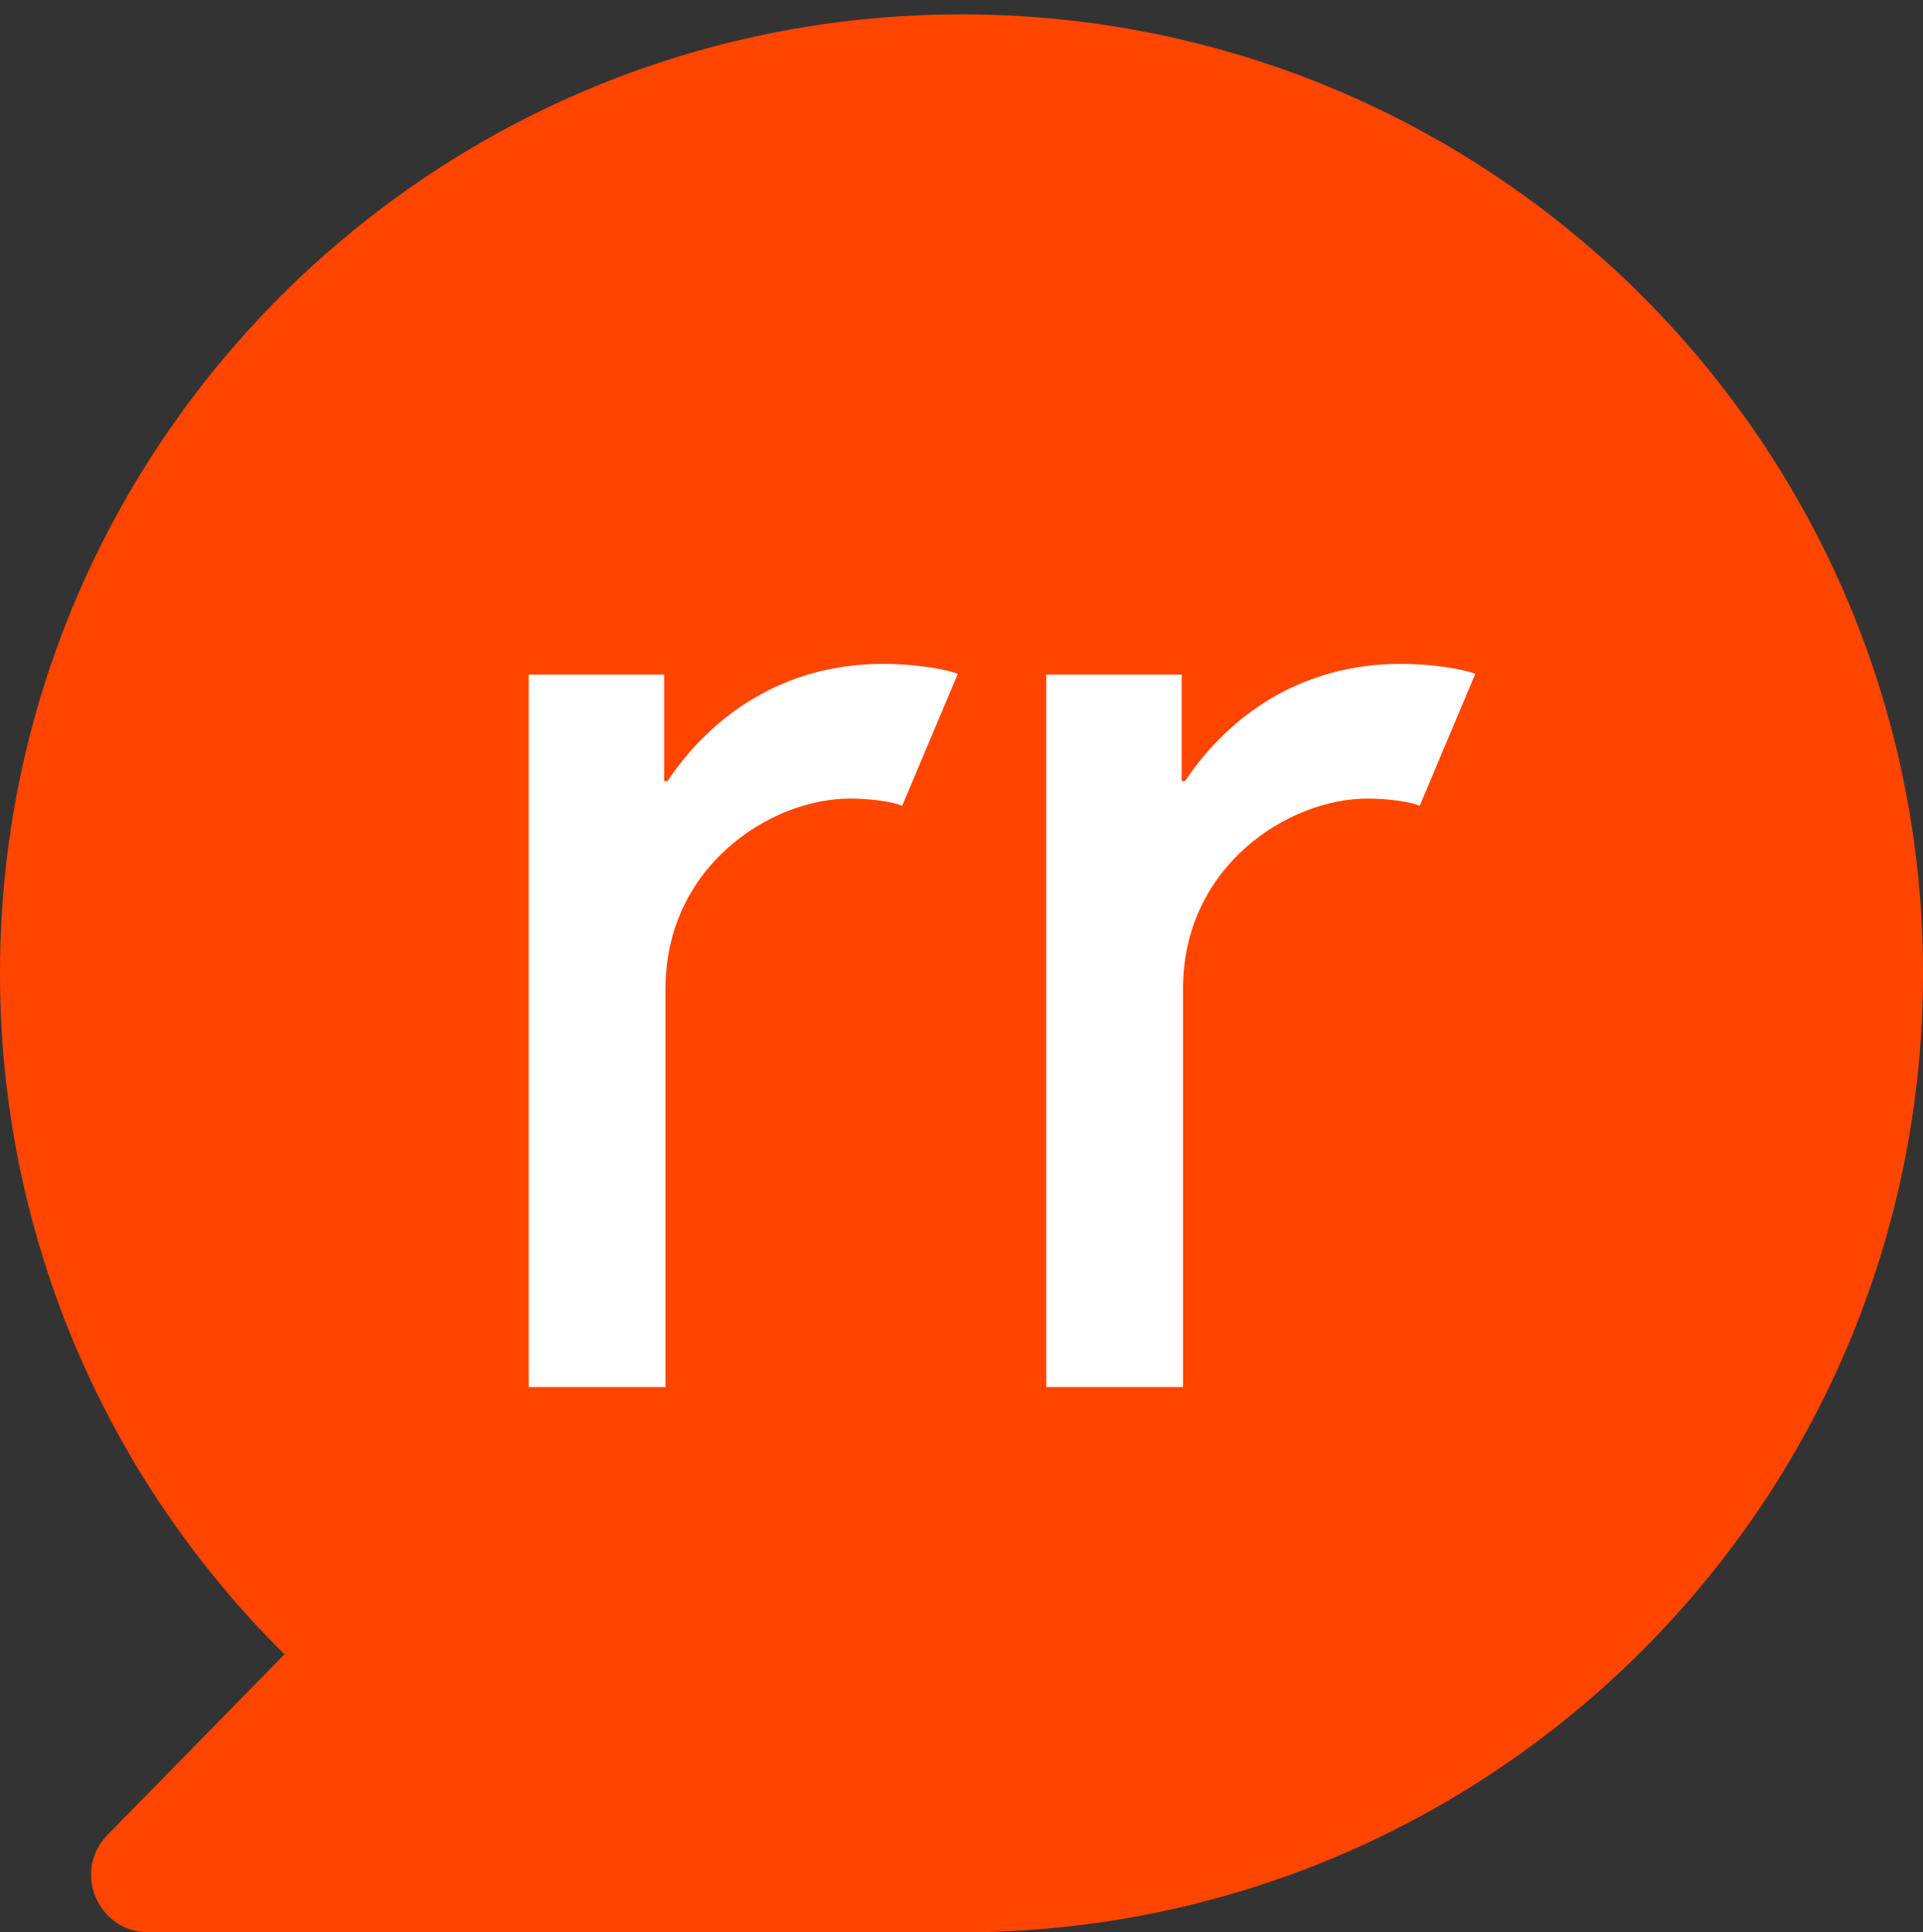
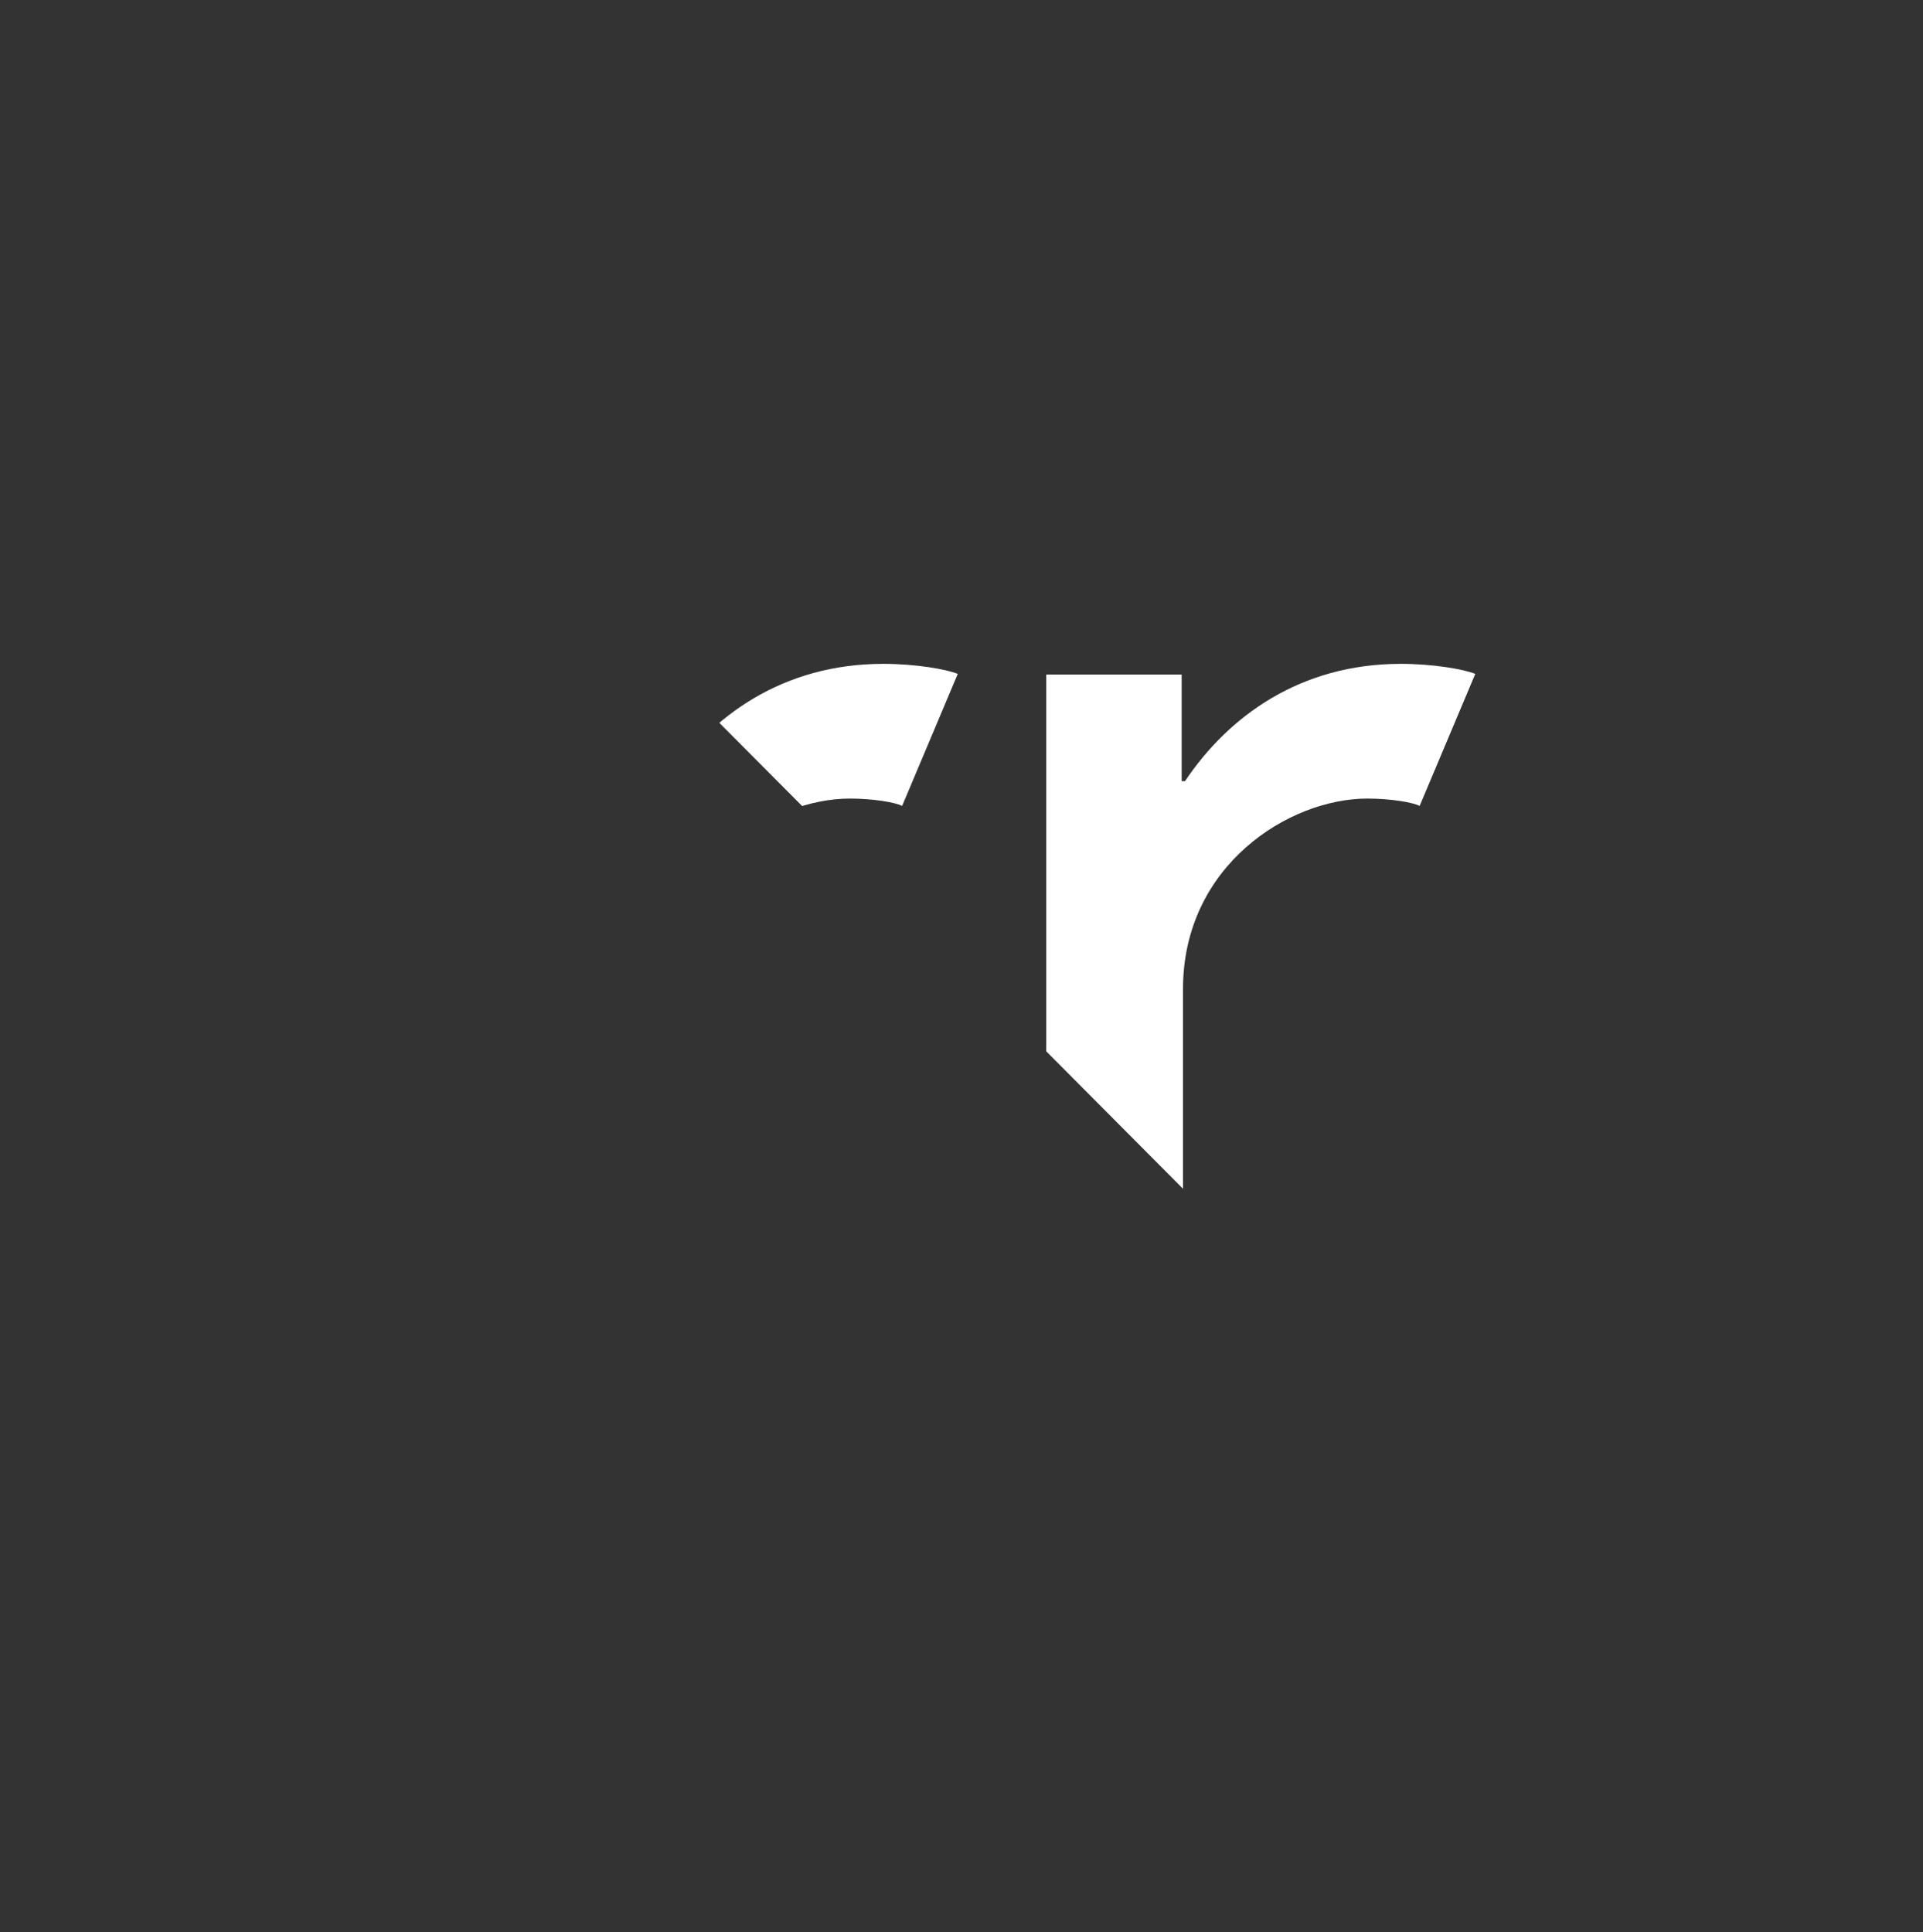
<svg xmlns="http://www.w3.org/2000/svg" fill="none" height="404" viewBox="0 0 402 404" width="402">
  <rect x="0" y="0" width="402" height="404" fill="#333333" stroke="none" />
  <clipPath id="a">
-     <path d="m0 0h402v404h-402z" />
+     <path d="m0 0h402v404z" />
  </clipPath>
  <g clip-path="url(#a)">
-     <path clip-rule="evenodd" d="m201 404c111.009 0 201-89.767 201-200.5 0-110.733-89.991-200.5-201-200.5-111.009 0-201 89.767-201 200.5 0 55.671 22.746 106.043 59.473 142.372l-36.978 37.728c-7.443 7.594-2.063 20.4 8.57 20.4h167.936l-.016-.01c.671.007 1.343.01 2.016.01z" fill="#ff4500" fill-rule="evenodd" />
    <path d="m110.532 290v-148.965h28.308v22.281h.701c9.108-13.593 24.103-24.524 45.124-24.524 6.726 0 13.172 1.122 15.555 2.103l-11.632 27.606c-1.261-.7-5.885-1.541-10.93-1.541-16.396 0-38.538 14.014-38.538 39.799v83.241zm108.186 0v-148.965h28.307v22.281h.701c9.109-13.593 24.104-24.524 45.124-24.524 6.727 0 13.173 1.122 15.555 2.103l-11.631 27.606c-1.261-.7-5.886-1.541-10.931-1.541-16.396 0-38.537 14.014-38.537 39.799v83.241z" fill="#fff" />
  </g>
</svg>